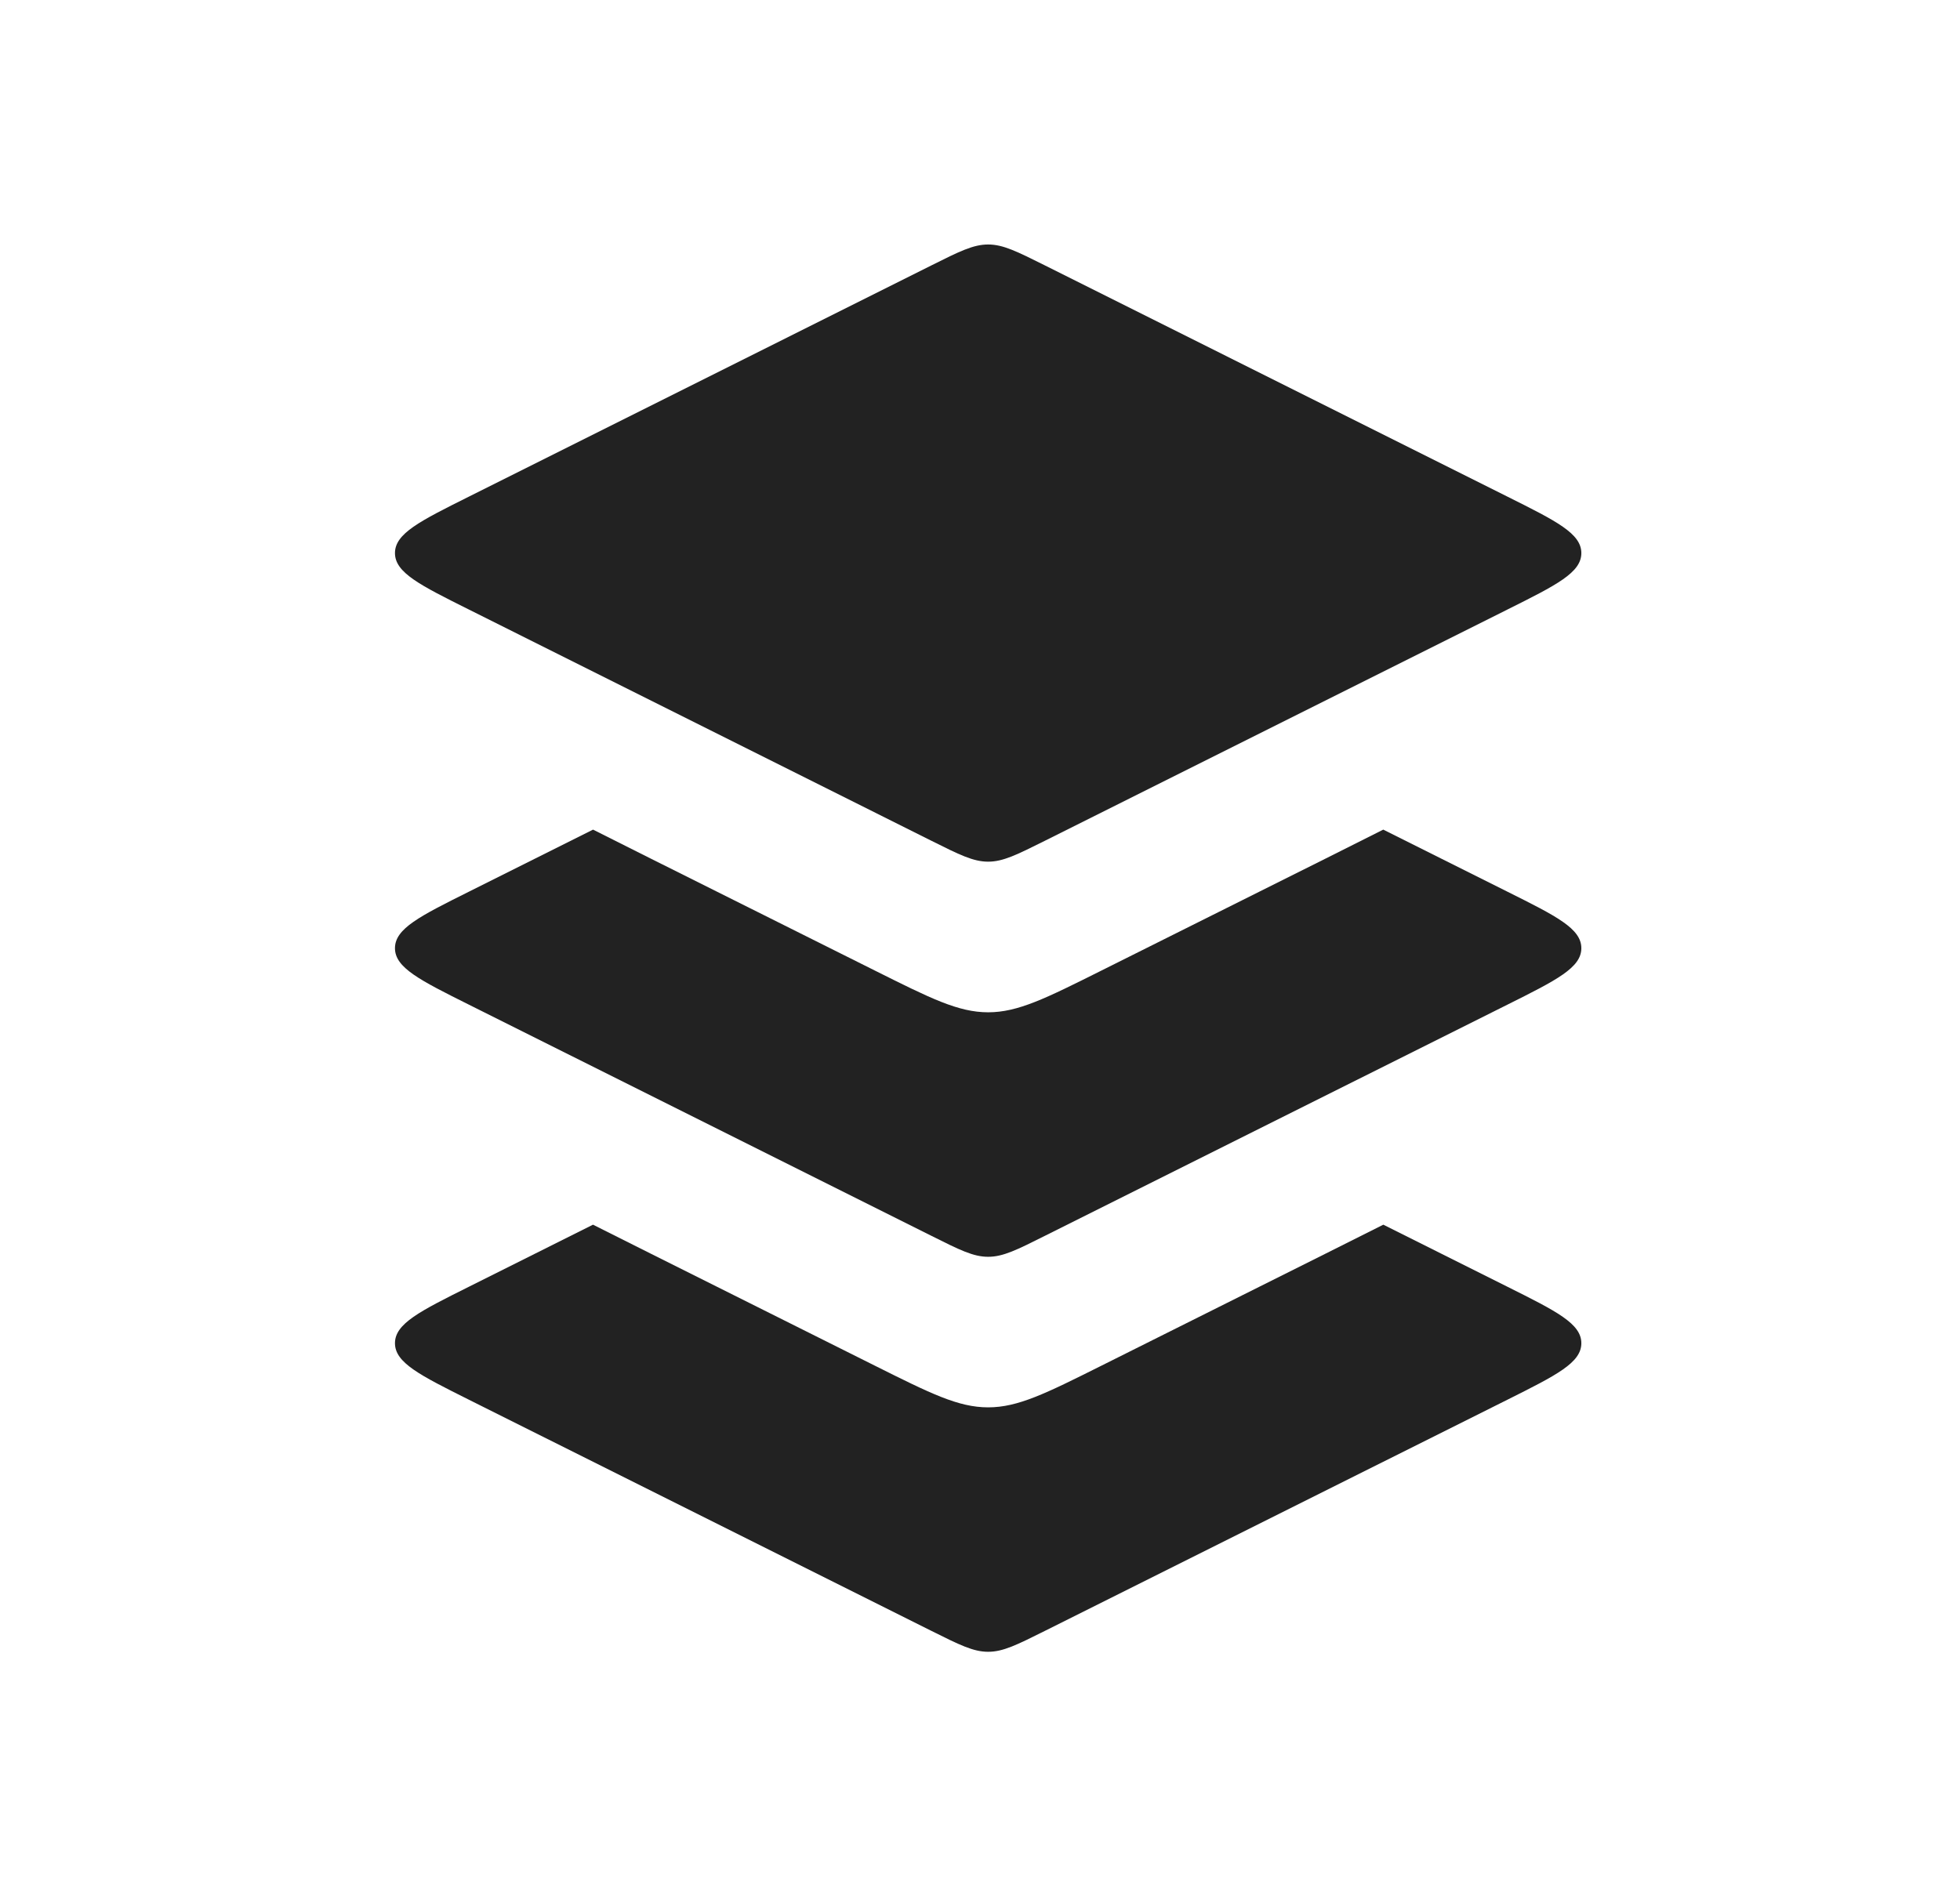
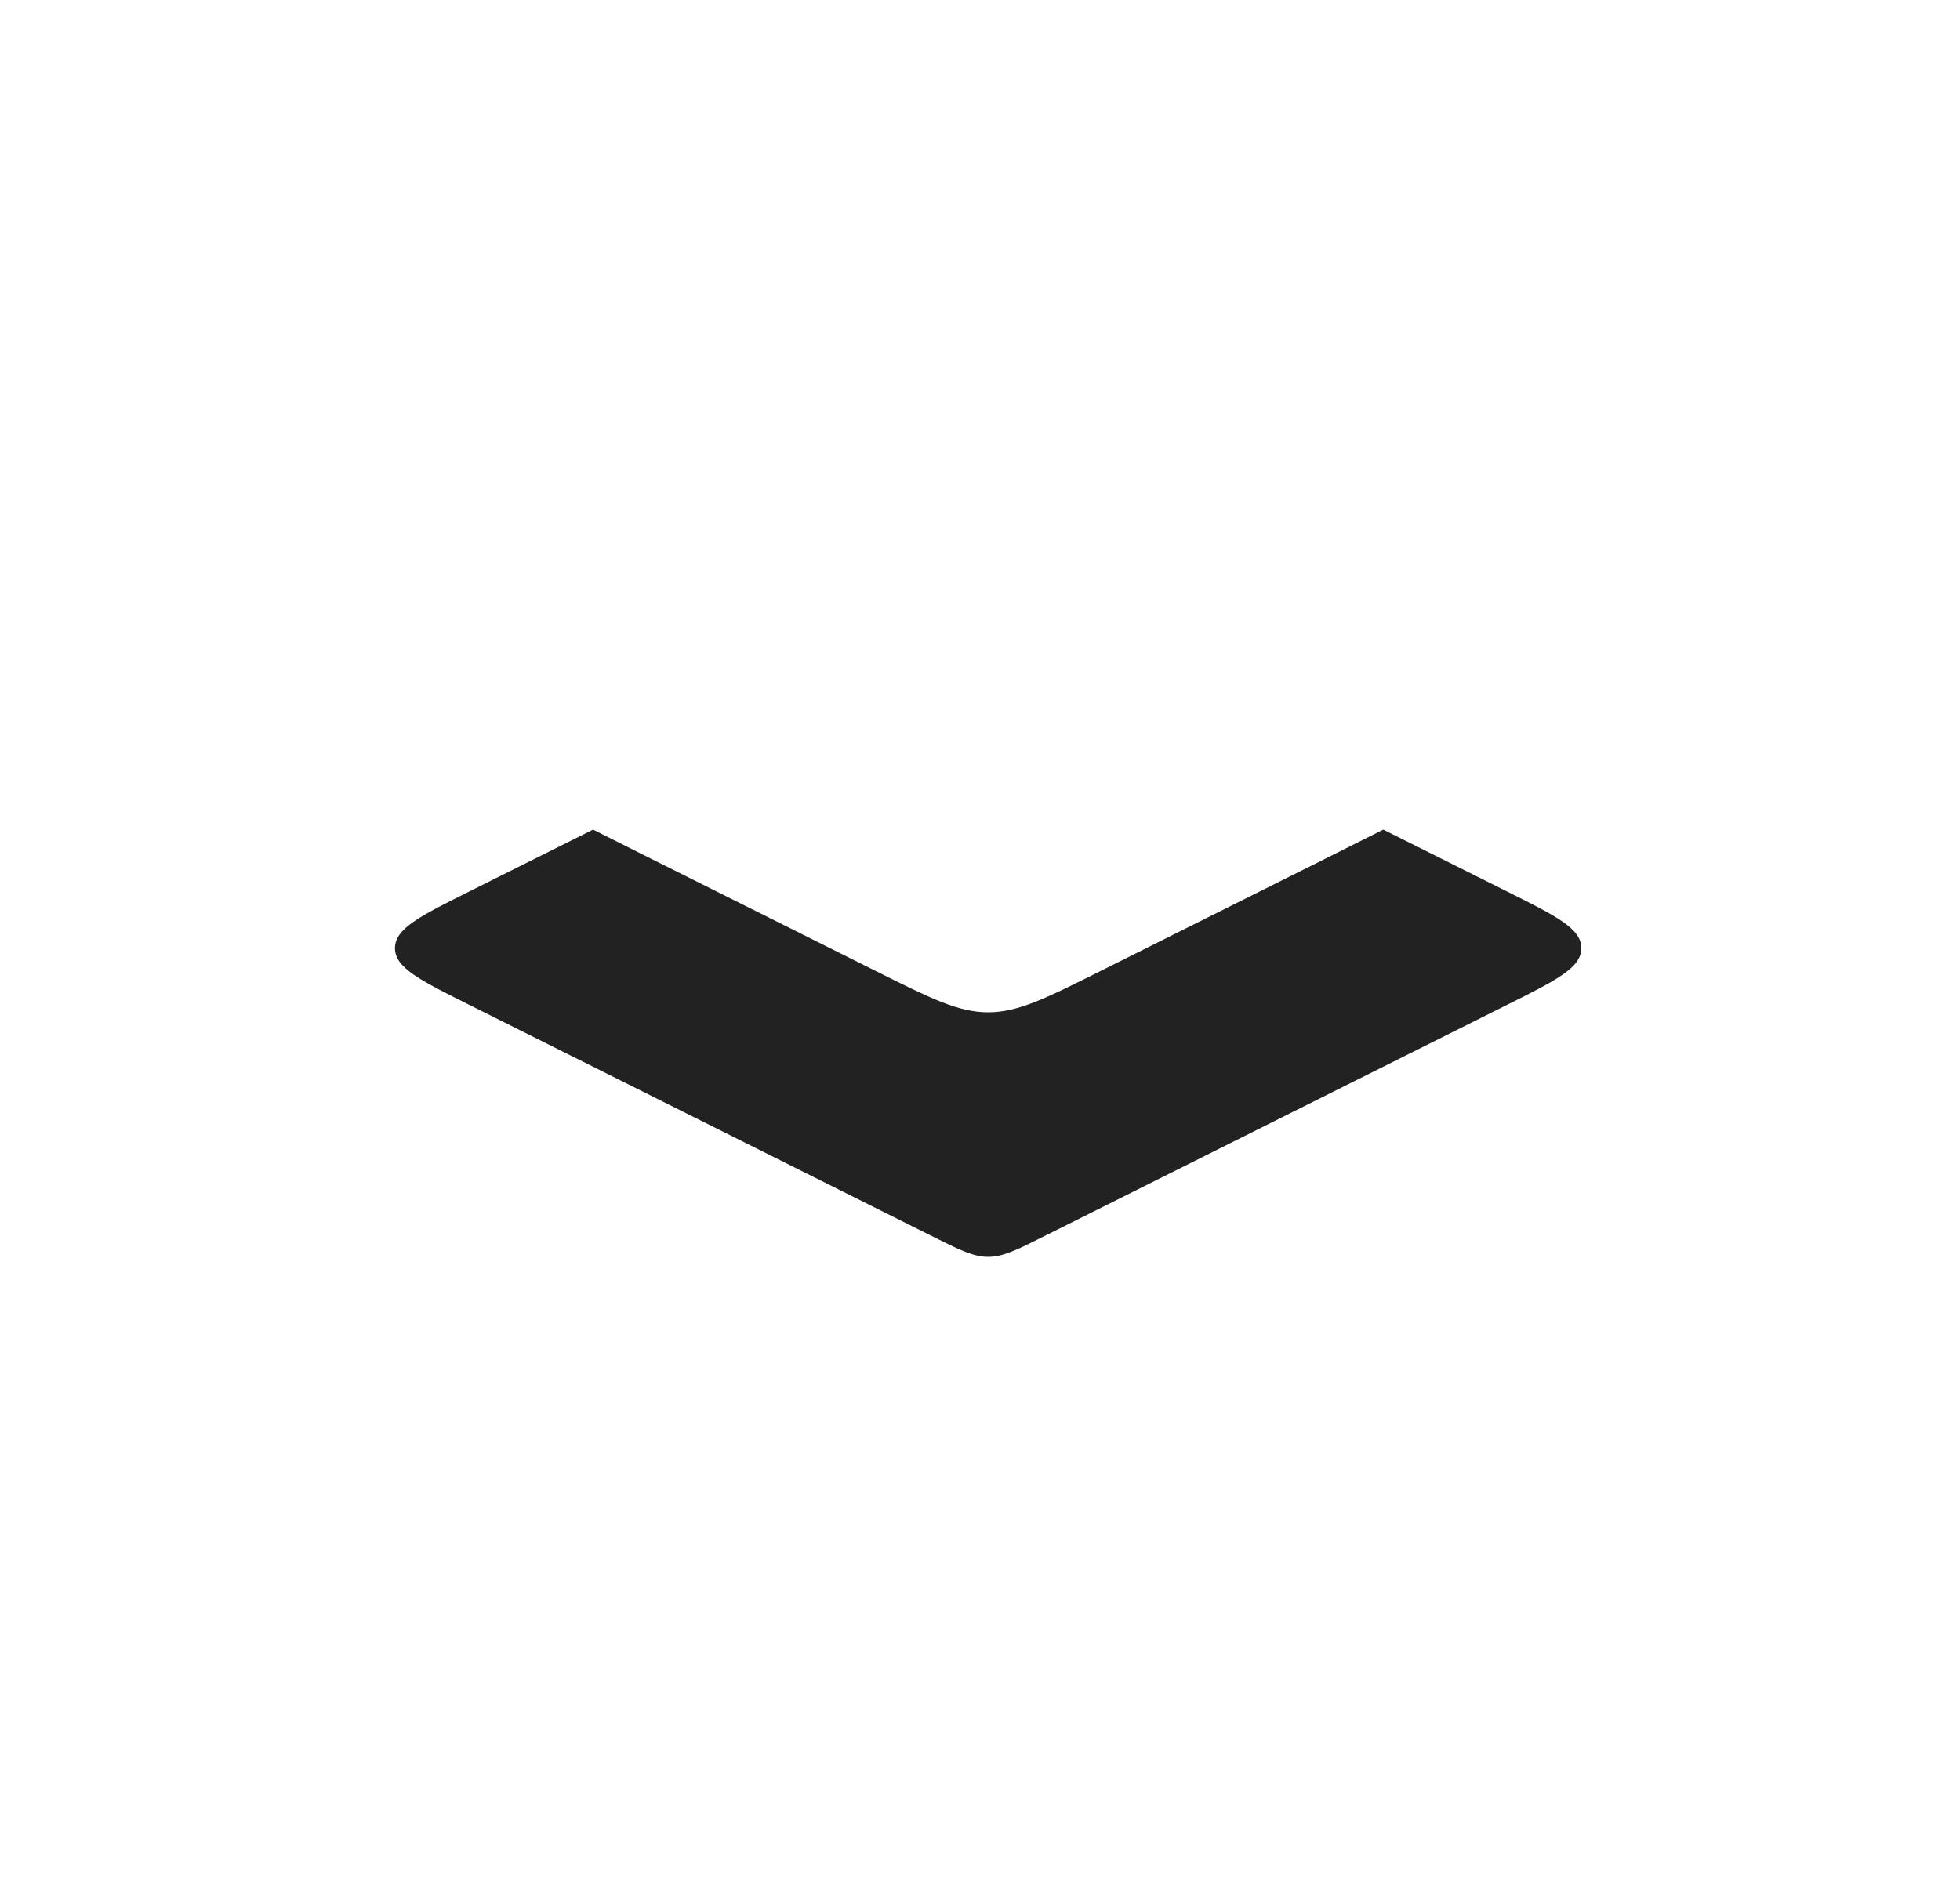
<svg xmlns="http://www.w3.org/2000/svg" width="31" height="30" viewBox="0 0 31 30" fill="none">
  <g clip-path="url(#clip0_113_1949)">
-     <path d="M14.735 4.197L7.418 7.856C6.637 8.246 6.247 8.441 6.247 8.75C6.247 9.059 6.637 9.254 7.418 9.644L14.735 13.303C15.173 13.522 15.393 13.632 15.629 13.632C15.865 13.632 16.084 13.522 16.523 13.303L23.84 9.644C24.621 9.254 25.011 9.059 25.011 8.75C25.011 8.441 24.621 8.246 23.84 7.856L16.523 4.197C16.084 3.978 15.865 3.868 15.629 3.868C15.393 3.868 15.173 3.978 14.735 4.197Z" fill="#222222" />
    <path fill-rule="evenodd" clip-rule="evenodd" d="M9.38 13.125C9.665 13.269 9.967 13.42 10.284 13.579L13.84 15.356C14.718 15.795 15.157 16.015 15.629 16.015C16.101 16.015 16.54 15.795 17.418 15.356L20.974 13.579C21.291 13.42 21.593 13.269 21.878 13.125L23.84 14.106C24.621 14.496 25.011 14.691 25.011 15.001C25.011 15.309 24.621 15.505 23.84 15.895L16.523 19.553C16.085 19.773 15.865 19.883 15.629 19.883C15.393 19.883 15.174 19.773 14.735 19.553L7.418 15.895L7.418 15.895C6.637 15.505 6.247 15.309 6.247 15.001C6.247 14.691 6.637 14.496 7.418 14.106L7.418 14.106L9.38 13.125Z" fill="#222222" />
-     <path fill-rule="evenodd" clip-rule="evenodd" d="M9.379 19.375C9.665 19.519 9.967 19.67 10.284 19.829L13.84 21.607C14.718 22.046 15.157 22.265 15.629 22.265C16.101 22.265 16.54 22.046 17.418 21.607L20.974 19.829C21.291 19.67 21.593 19.519 21.879 19.375L23.84 20.356C24.621 20.746 25.011 20.941 25.011 21.25C25.011 21.559 24.621 21.754 23.84 22.145L16.523 25.803C16.085 26.022 15.865 26.132 15.629 26.132C15.393 26.132 15.174 26.022 14.735 25.803L7.418 22.145L7.418 22.145C6.637 21.754 6.247 21.559 6.247 21.25C6.247 20.941 6.637 20.746 7.418 20.356L7.418 20.356L9.379 19.375Z" fill="#222222" />
  </g>
  <defs>
    <clipPath id="clip0_113_1949">
      <rect width="30" height="30" fill="white" transform="translate(0.629)" />
    </clipPath>
  </defs>
</svg>